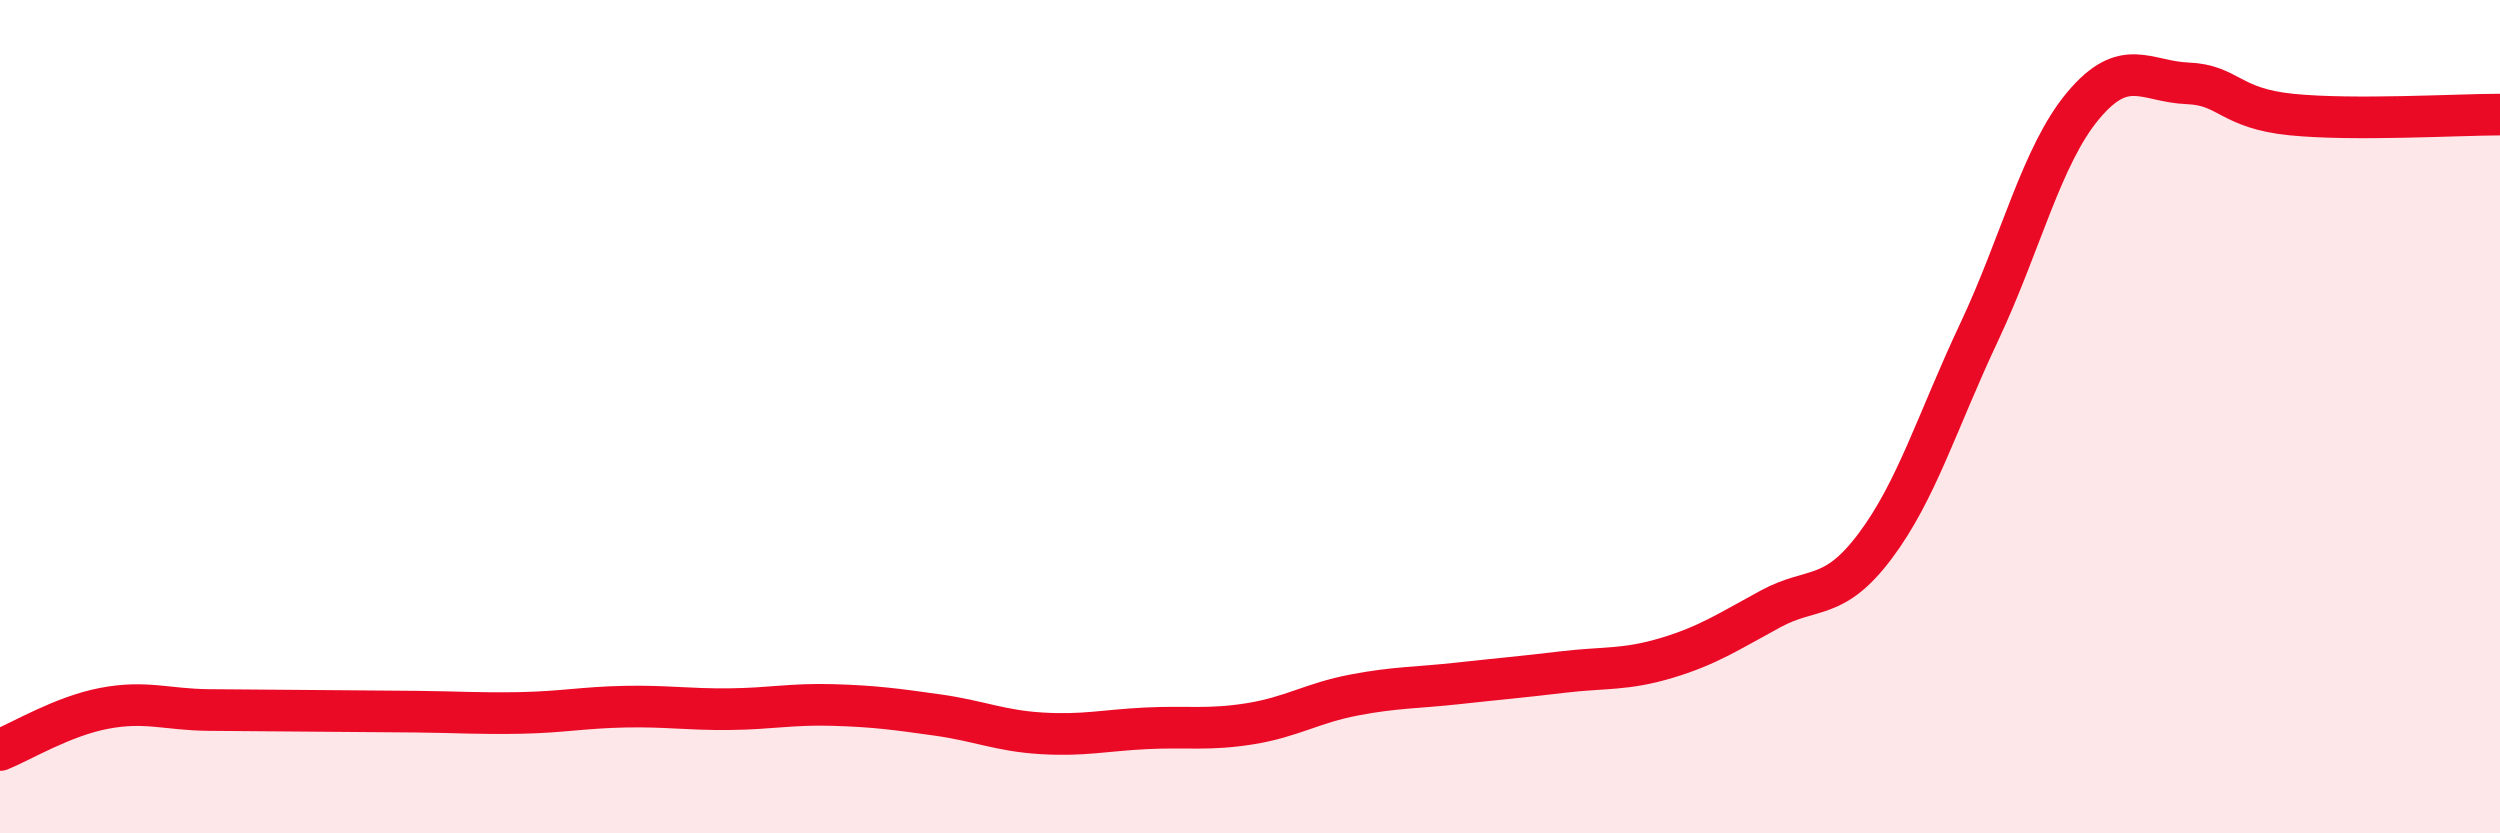
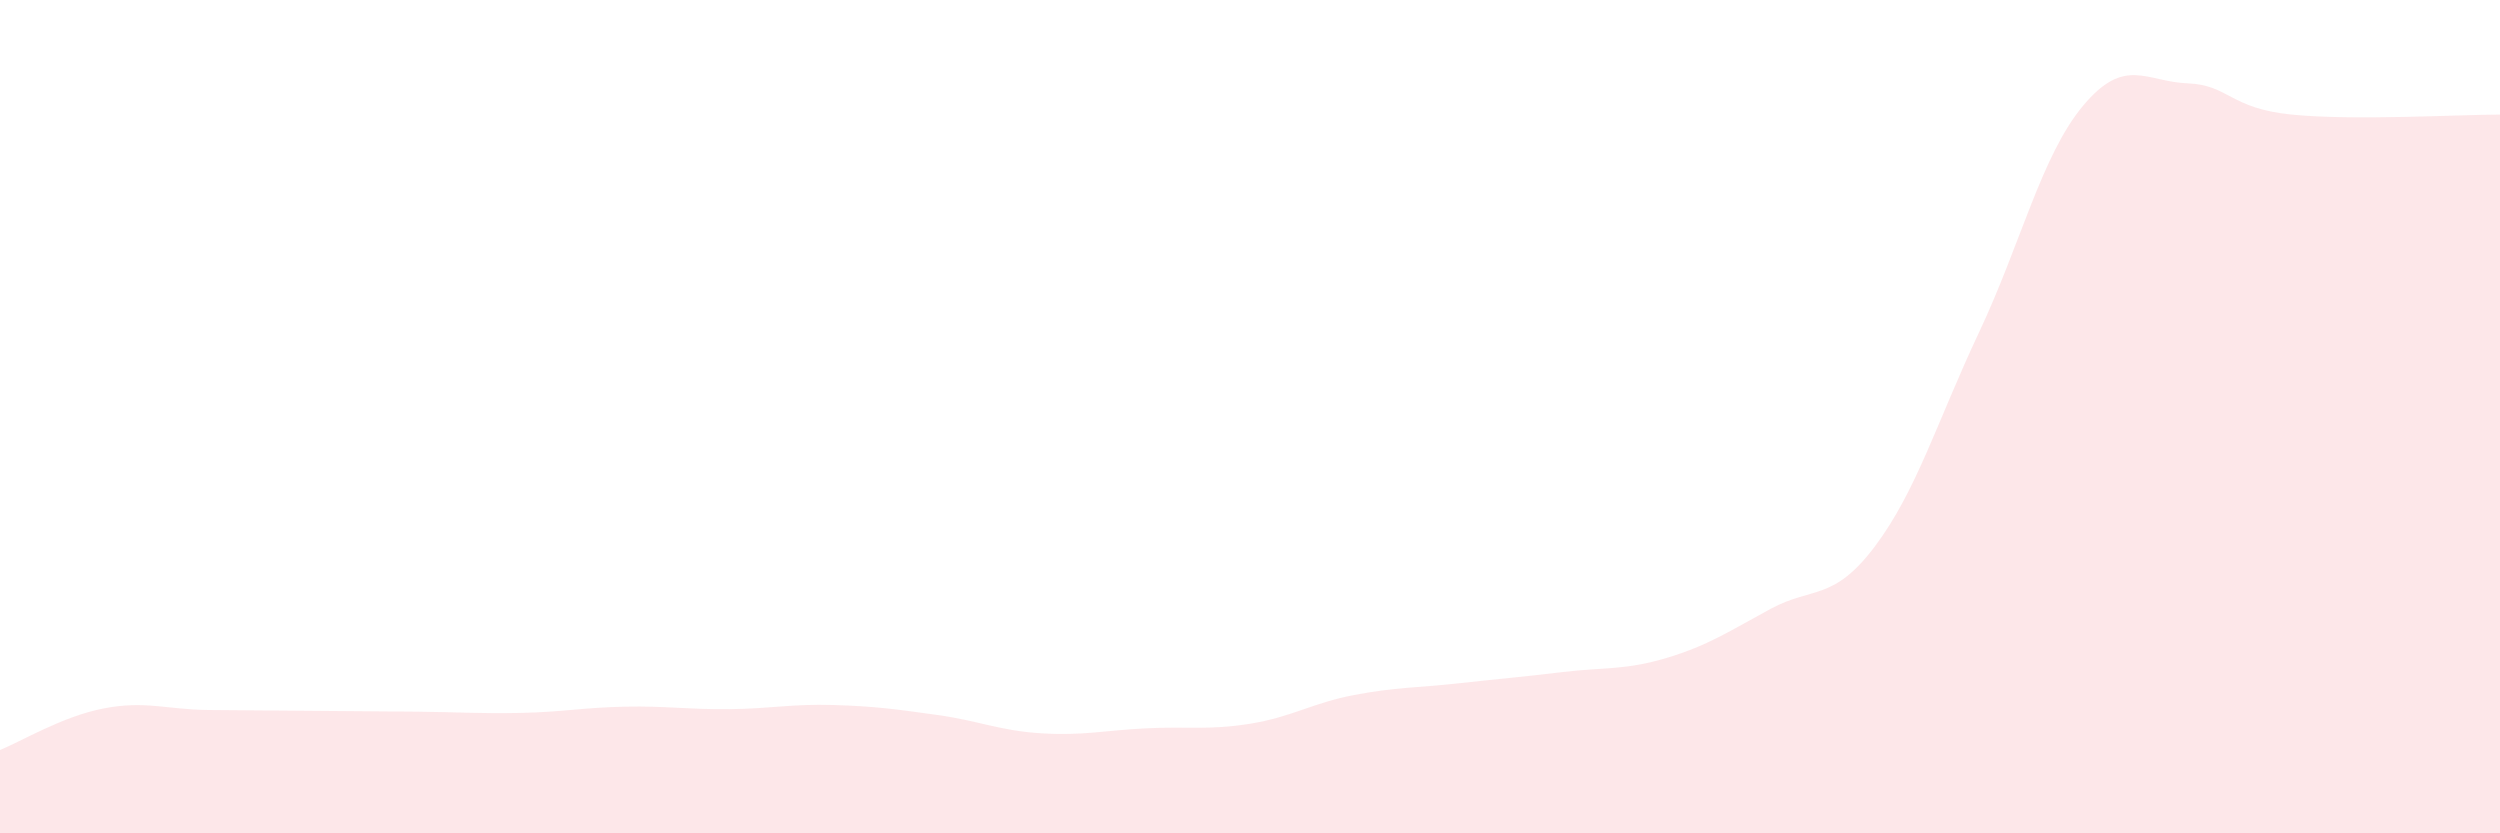
<svg xmlns="http://www.w3.org/2000/svg" width="60" height="20" viewBox="0 0 60 20">
  <path d="M 0,18 C 0.5,17.8 1.5,17.19 2.5,17 C 3.5,16.81 4,17.03 5,17.04 C 6,17.05 6.5,17.05 7.5,17.06 C 8.5,17.07 9,17.07 10,17.08 C 11,17.09 11.5,17.13 12.5,17.11 C 13.5,17.09 14,16.98 15,16.96 C 16,16.94 16.5,17.03 17.5,17.02 C 18.5,17.01 19,16.89 20,16.92 C 21,16.95 21.5,17.02 22.5,17.16 C 23.5,17.3 24,17.54 25,17.6 C 26,17.66 26.5,17.53 27.5,17.48 C 28.5,17.43 29,17.53 30,17.37 C 31,17.21 31.5,16.87 32.5,16.68 C 33.5,16.49 34,16.51 35,16.4 C 36,16.29 36.5,16.25 37.5,16.13 C 38.5,16.01 39,16.09 40,15.79 C 41,15.49 41.5,15.15 42.5,14.61 C 43.5,14.07 44,14.44 45,13.11 C 46,11.78 46.5,10.09 47.5,7.97 C 48.5,5.85 49,3.72 50,2.53 C 51,1.34 51.5,1.96 52.5,2 C 53.5,2.04 53.5,2.6 55,2.75 C 56.5,2.9 59,2.75 60,2.75L60 20L0 20Z" fill="#EB0A25" opacity="0.1" stroke-linecap="round" stroke-linejoin="round" />
-   <path d="M 0,18 C 0.5,17.8 1.5,17.19 2.5,17 C 3.5,16.81 4,17.03 5,17.04 C 6,17.05 6.5,17.05 7.5,17.06 C 8.5,17.07 9,17.07 10,17.08 C 11,17.09 11.5,17.13 12.5,17.11 C 13.5,17.09 14,16.98 15,16.96 C 16,16.94 16.5,17.03 17.5,17.02 C 18.5,17.01 19,16.89 20,16.92 C 21,16.95 21.5,17.02 22.5,17.16 C 23.5,17.3 24,17.54 25,17.6 C 26,17.66 26.5,17.53 27.5,17.48 C 28.5,17.43 29,17.53 30,17.37 C 31,17.21 31.5,16.87 32.5,16.68 C 33.5,16.49 34,16.51 35,16.4 C 36,16.29 36.5,16.25 37.5,16.13 C 38.5,16.01 39,16.09 40,15.79 C 41,15.49 41.5,15.15 42.5,14.61 C 43.5,14.07 44,14.44 45,13.11 C 46,11.78 46.5,10.09 47.5,7.97 C 48.5,5.85 49,3.72 50,2.53 C 51,1.34 51.5,1.96 52.5,2 C 53.5,2.04 53.5,2.6 55,2.75 C 56.5,2.9 59,2.75 60,2.75" stroke="#EB0A25" stroke-width="1" fill="none" stroke-linecap="round" stroke-linejoin="round" />
</svg>